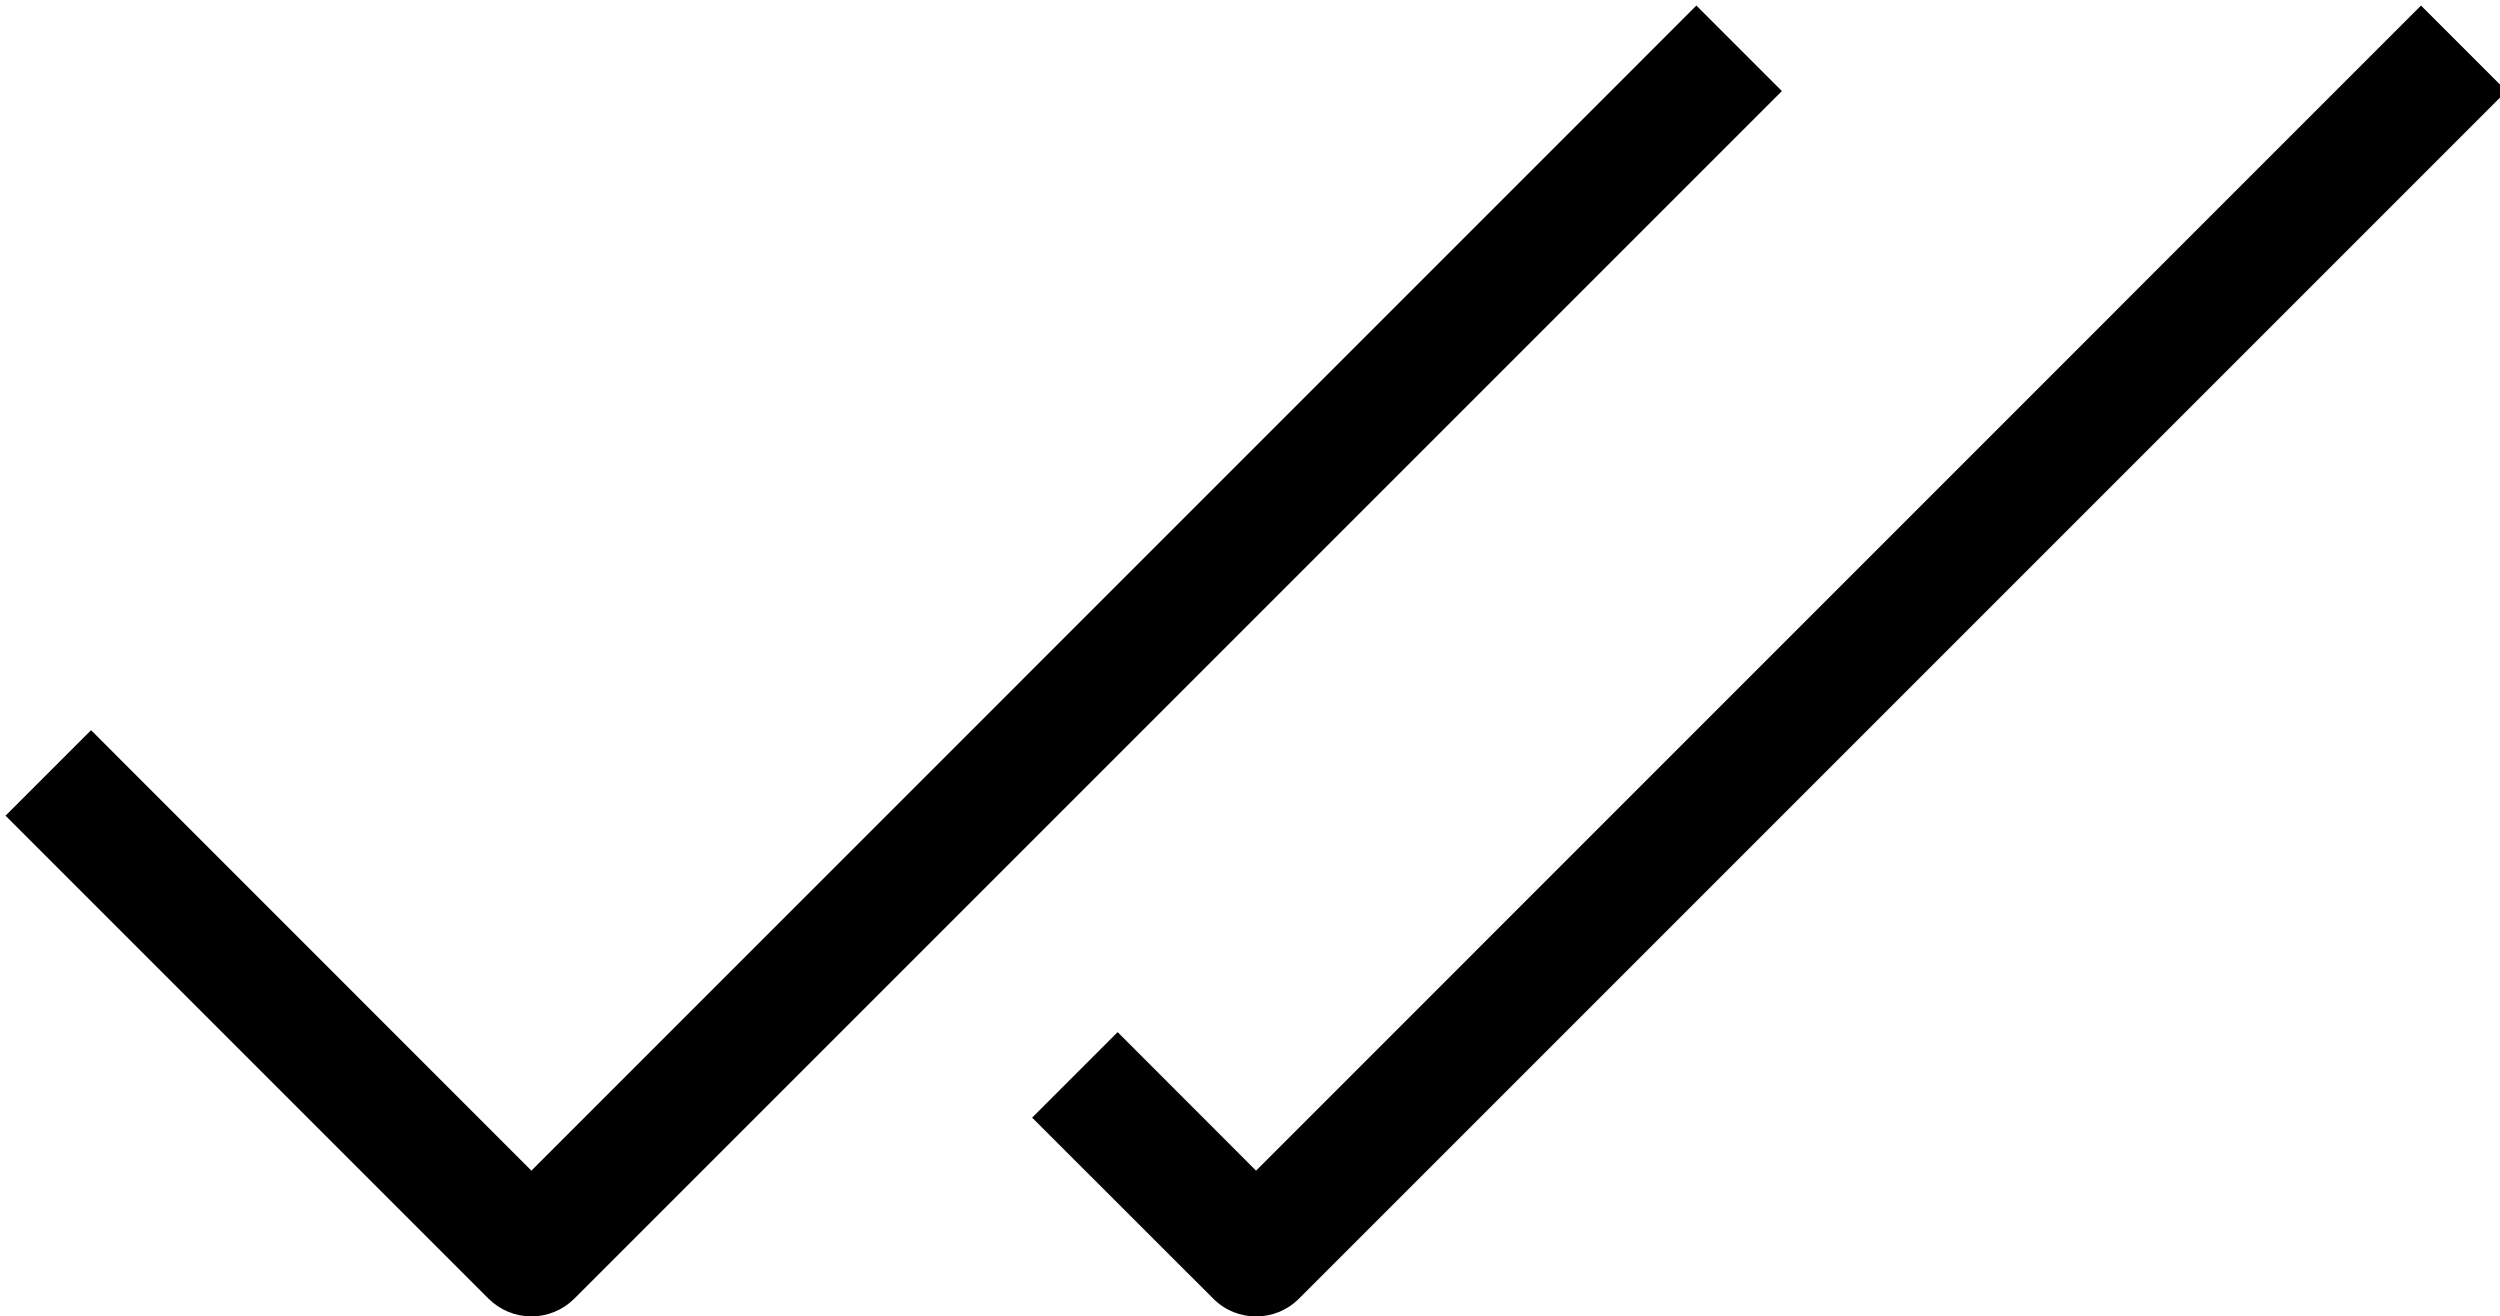
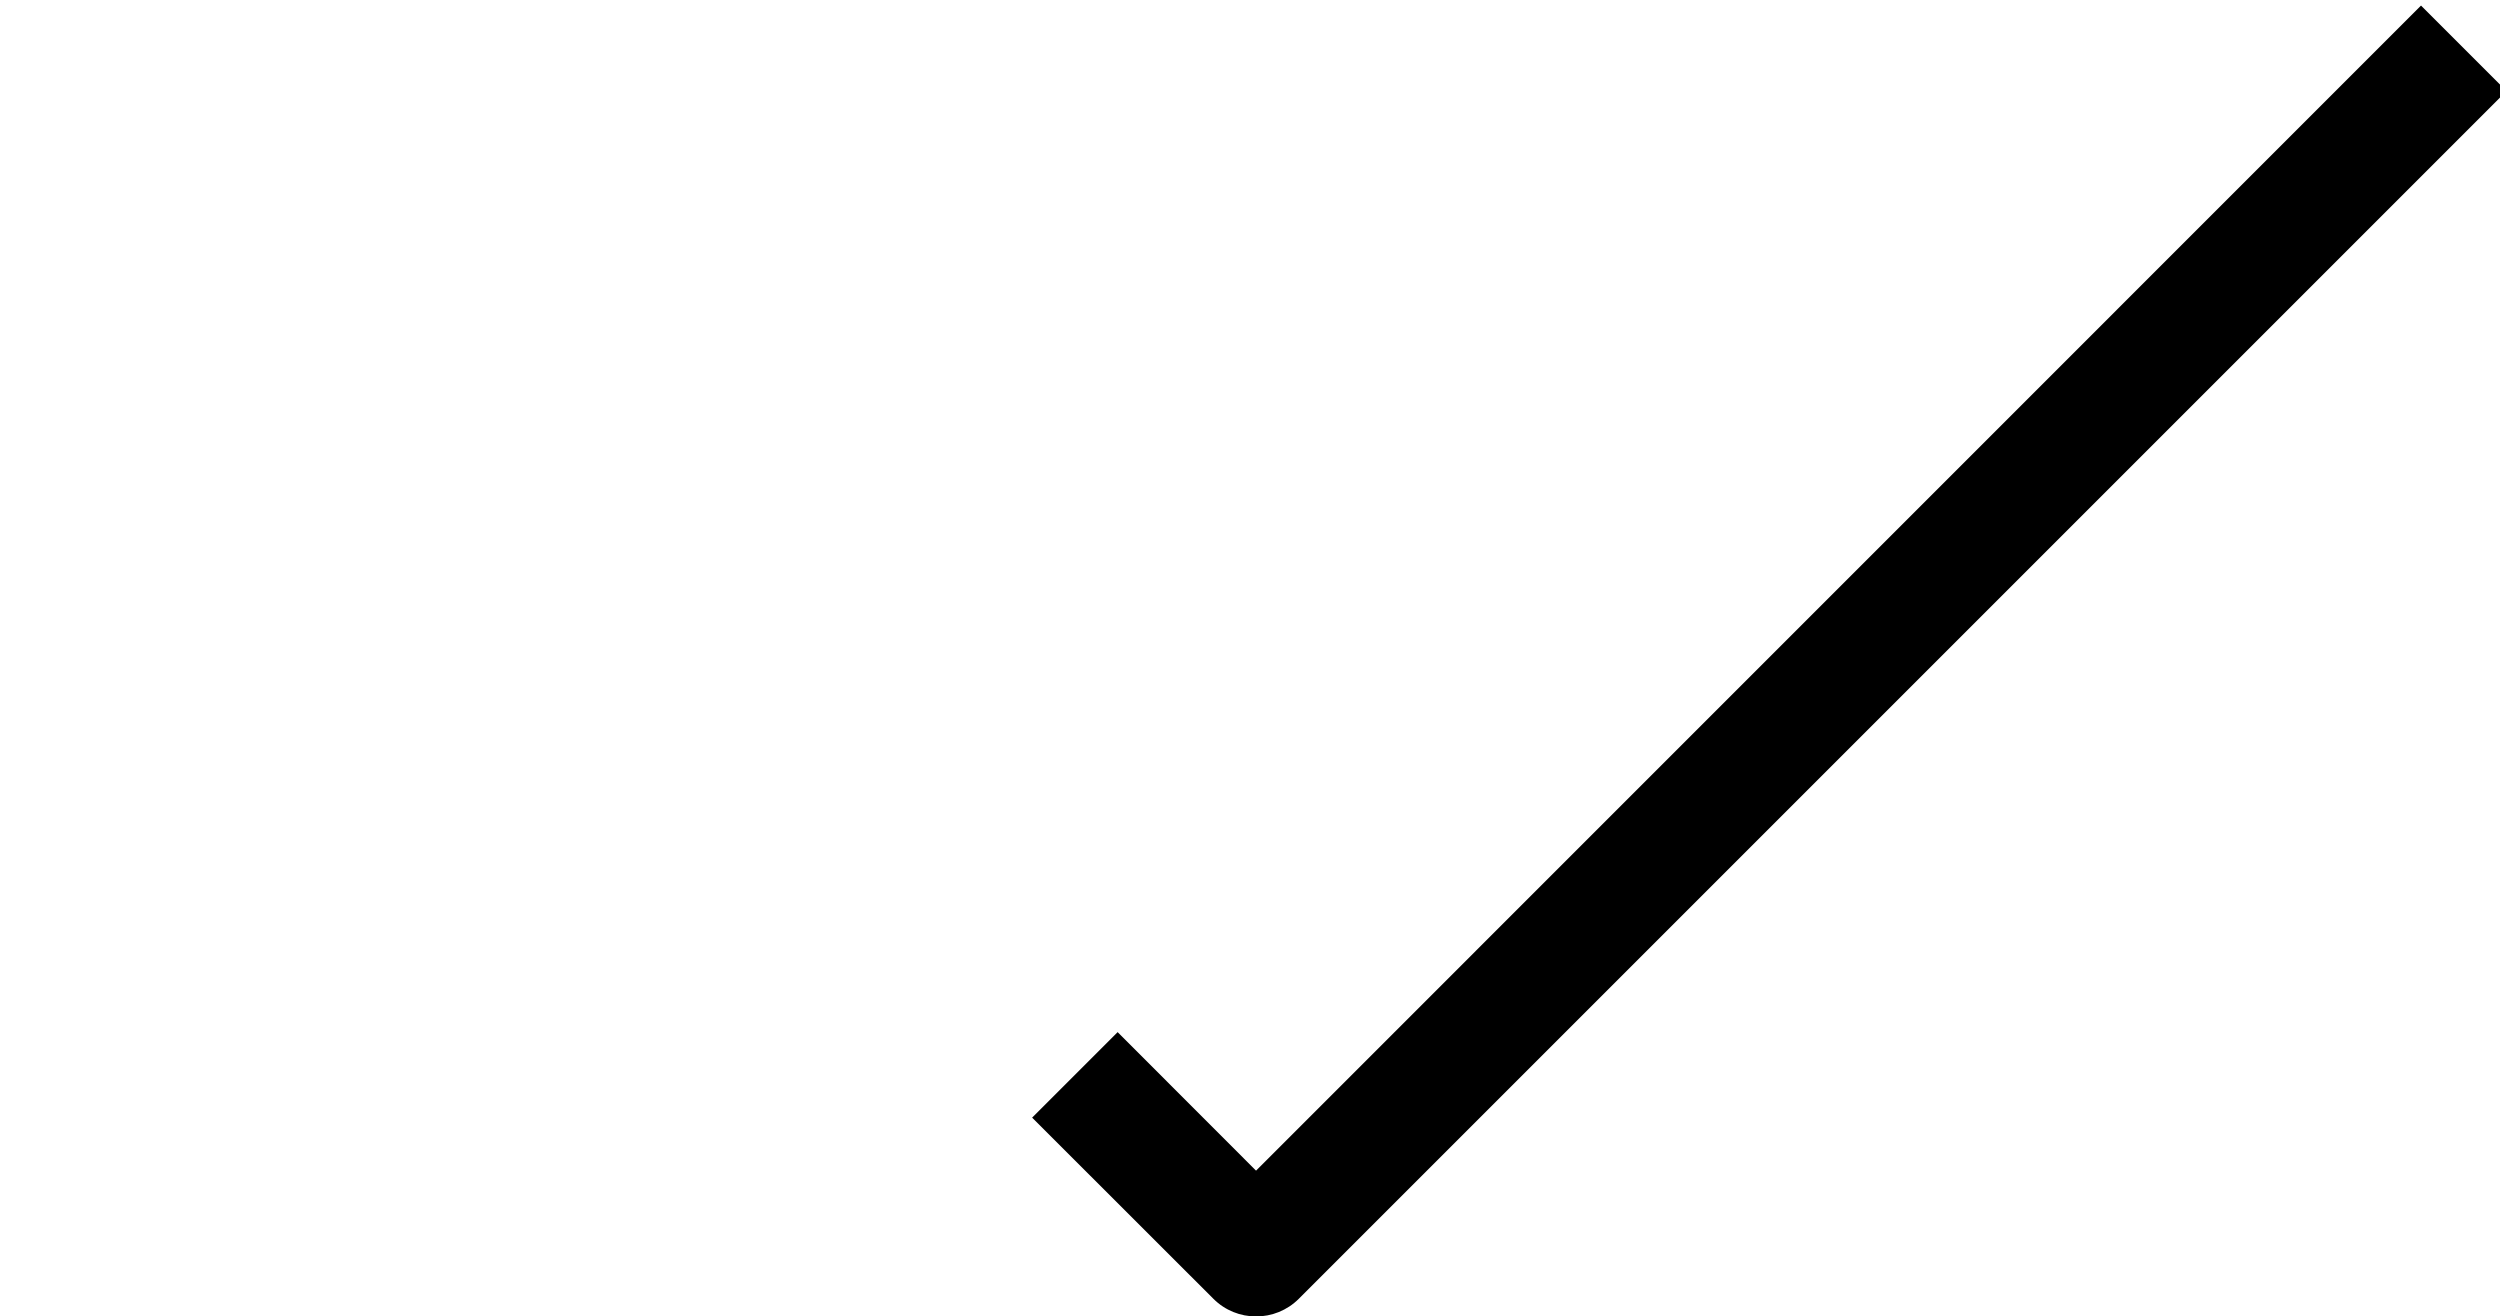
<svg xmlns="http://www.w3.org/2000/svg" fill="none" height="10.9" preserveAspectRatio="xMidYMid meet" style="fill: none;" version="1.0" viewBox="1.6 6.6 20.7 10.9" width="20.7" zoomAndPan="magnify">
  <g id="change1_1">
-     <path clip-rule="evenodd" d="M6 16.293L15.646 6.646L16.354 7.354L6.354 17.354C6.26 17.447 6.133 17.5 6 17.5C5.867 17.5 5.74 17.447 5.646 17.354L1.646 13.354L2.354 12.646L6 16.293Z" fill="#000" fill-rule="evenodd" />
-   </g>
+     </g>
  <g id="change1_2">
    <path clip-rule="evenodd" d="M12 16.293L21.646 6.646L22.354 7.354L12.354 17.354C12.159 17.549 11.842 17.549 11.647 17.354L10.146 15.854L10.854 15.146L12 16.293Z" fill="#000" fill-rule="evenodd" />
  </g>
</svg>